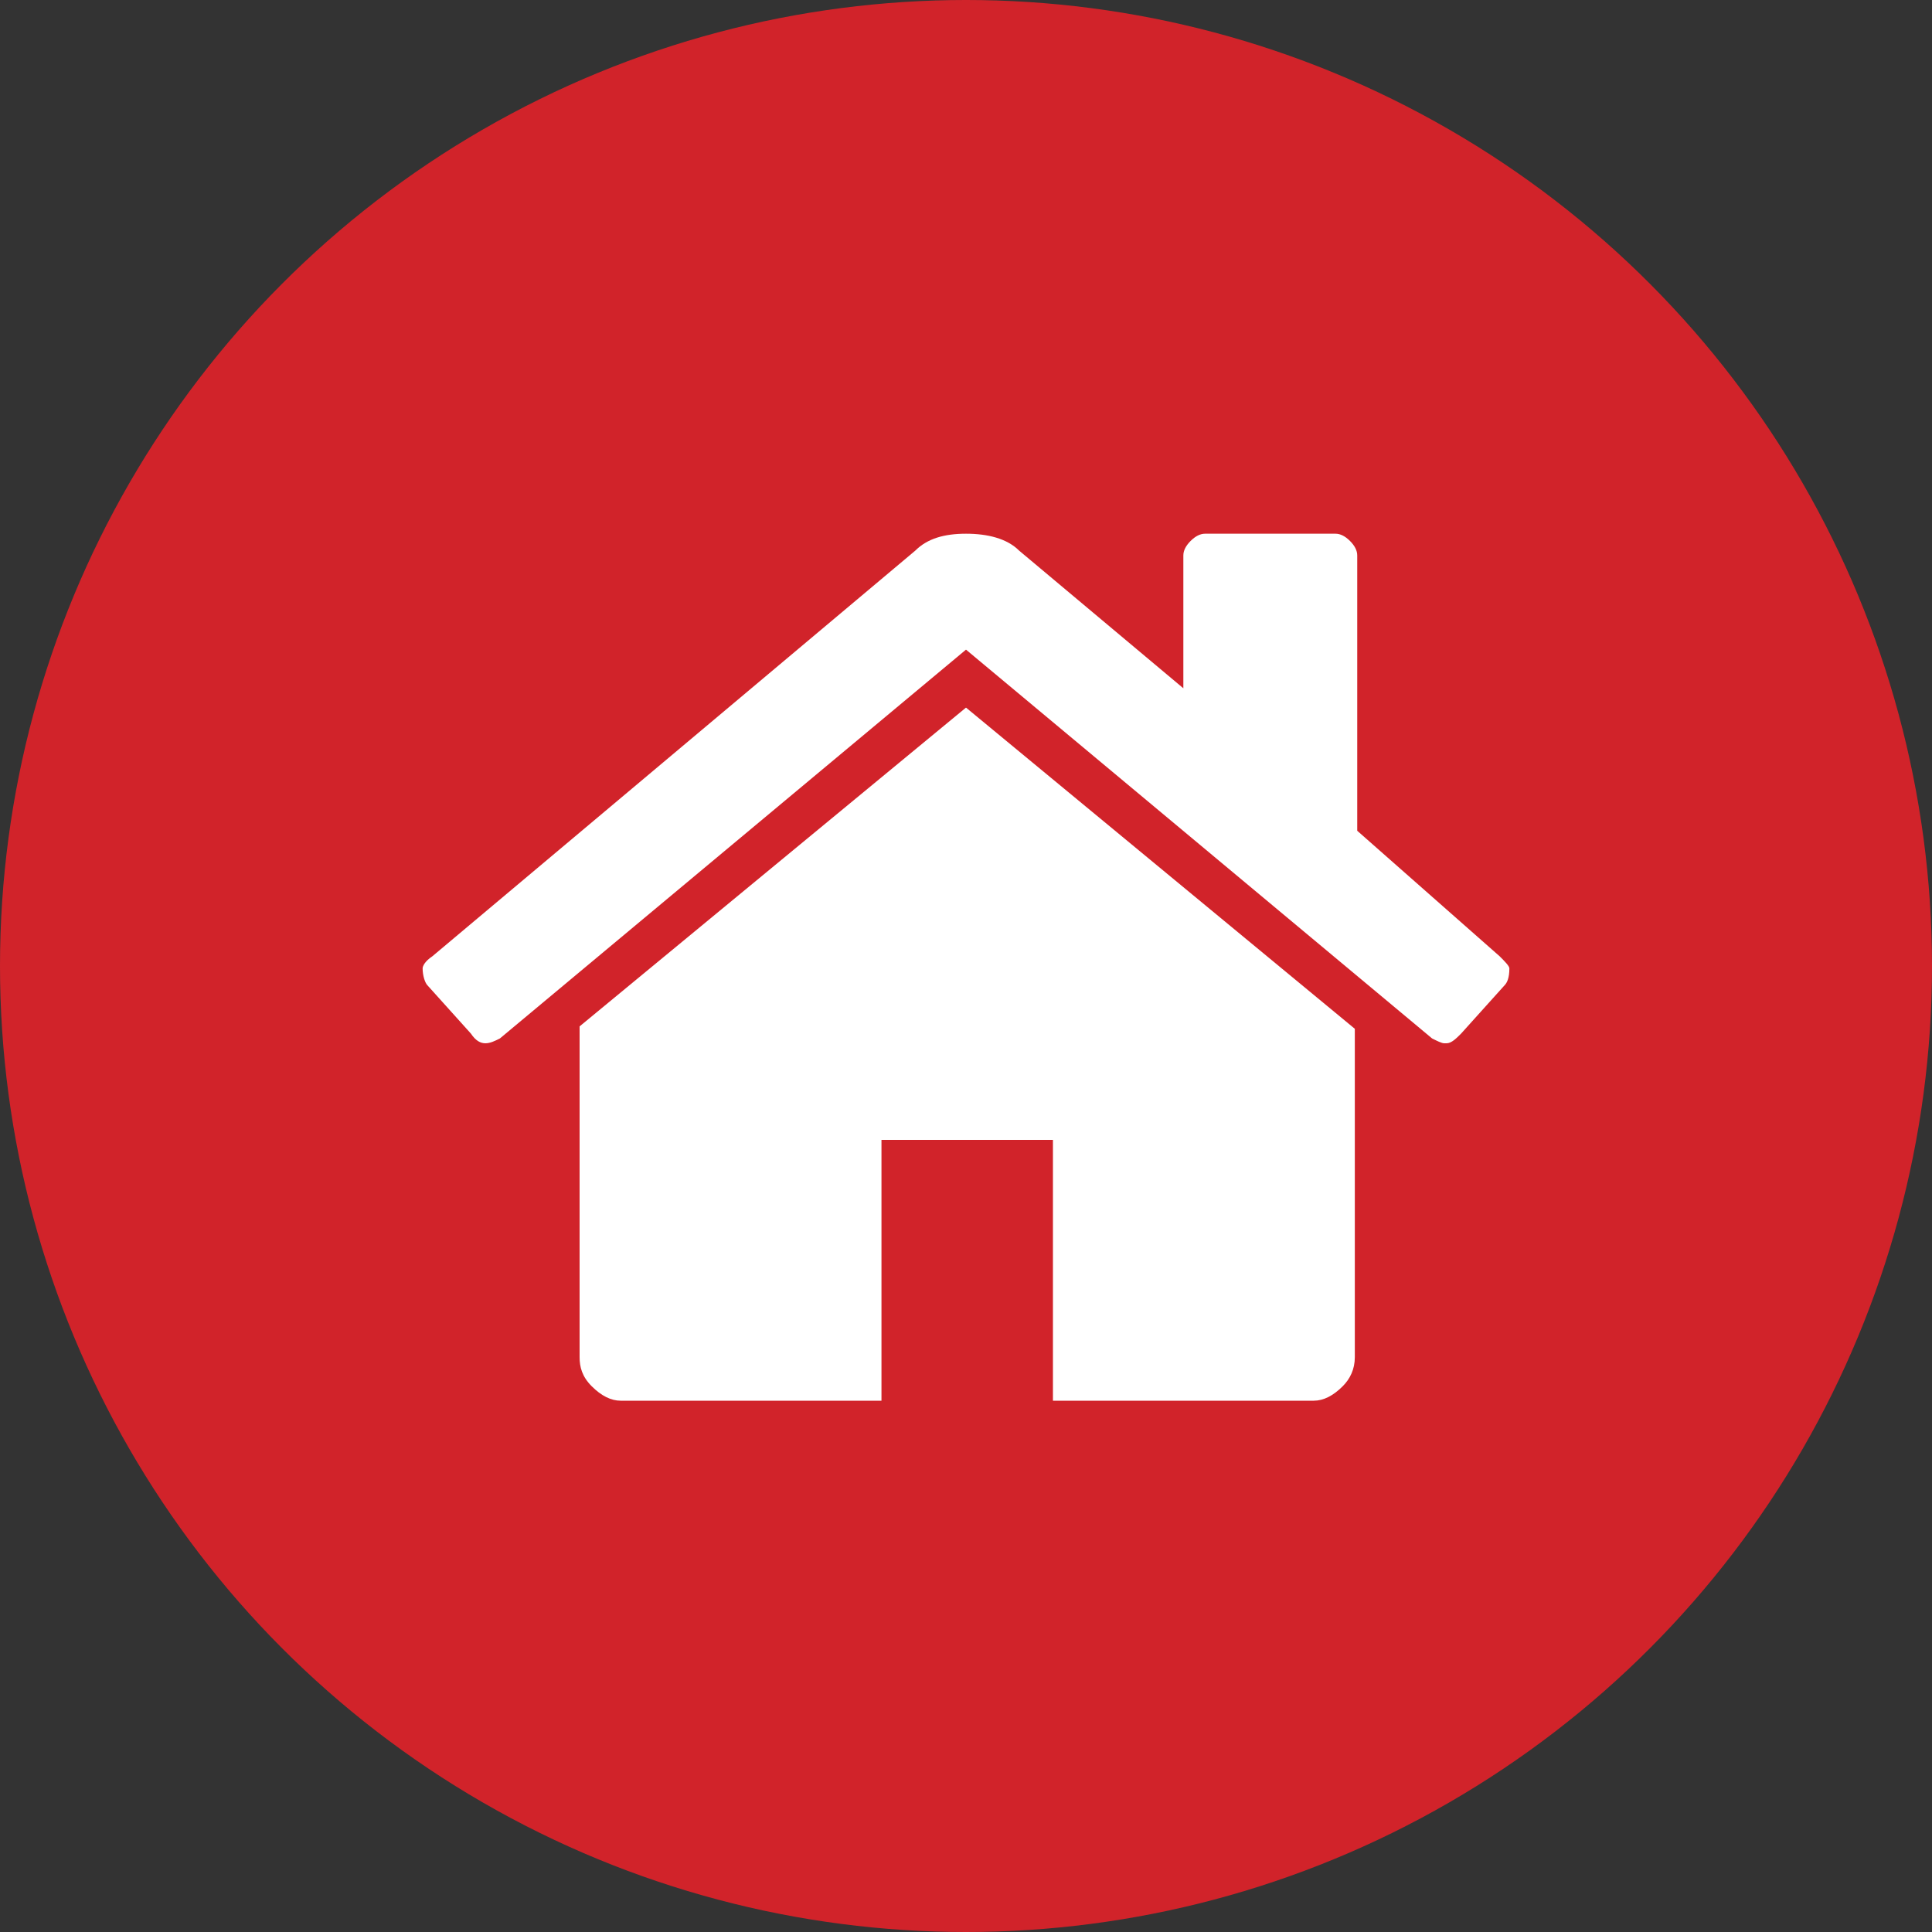
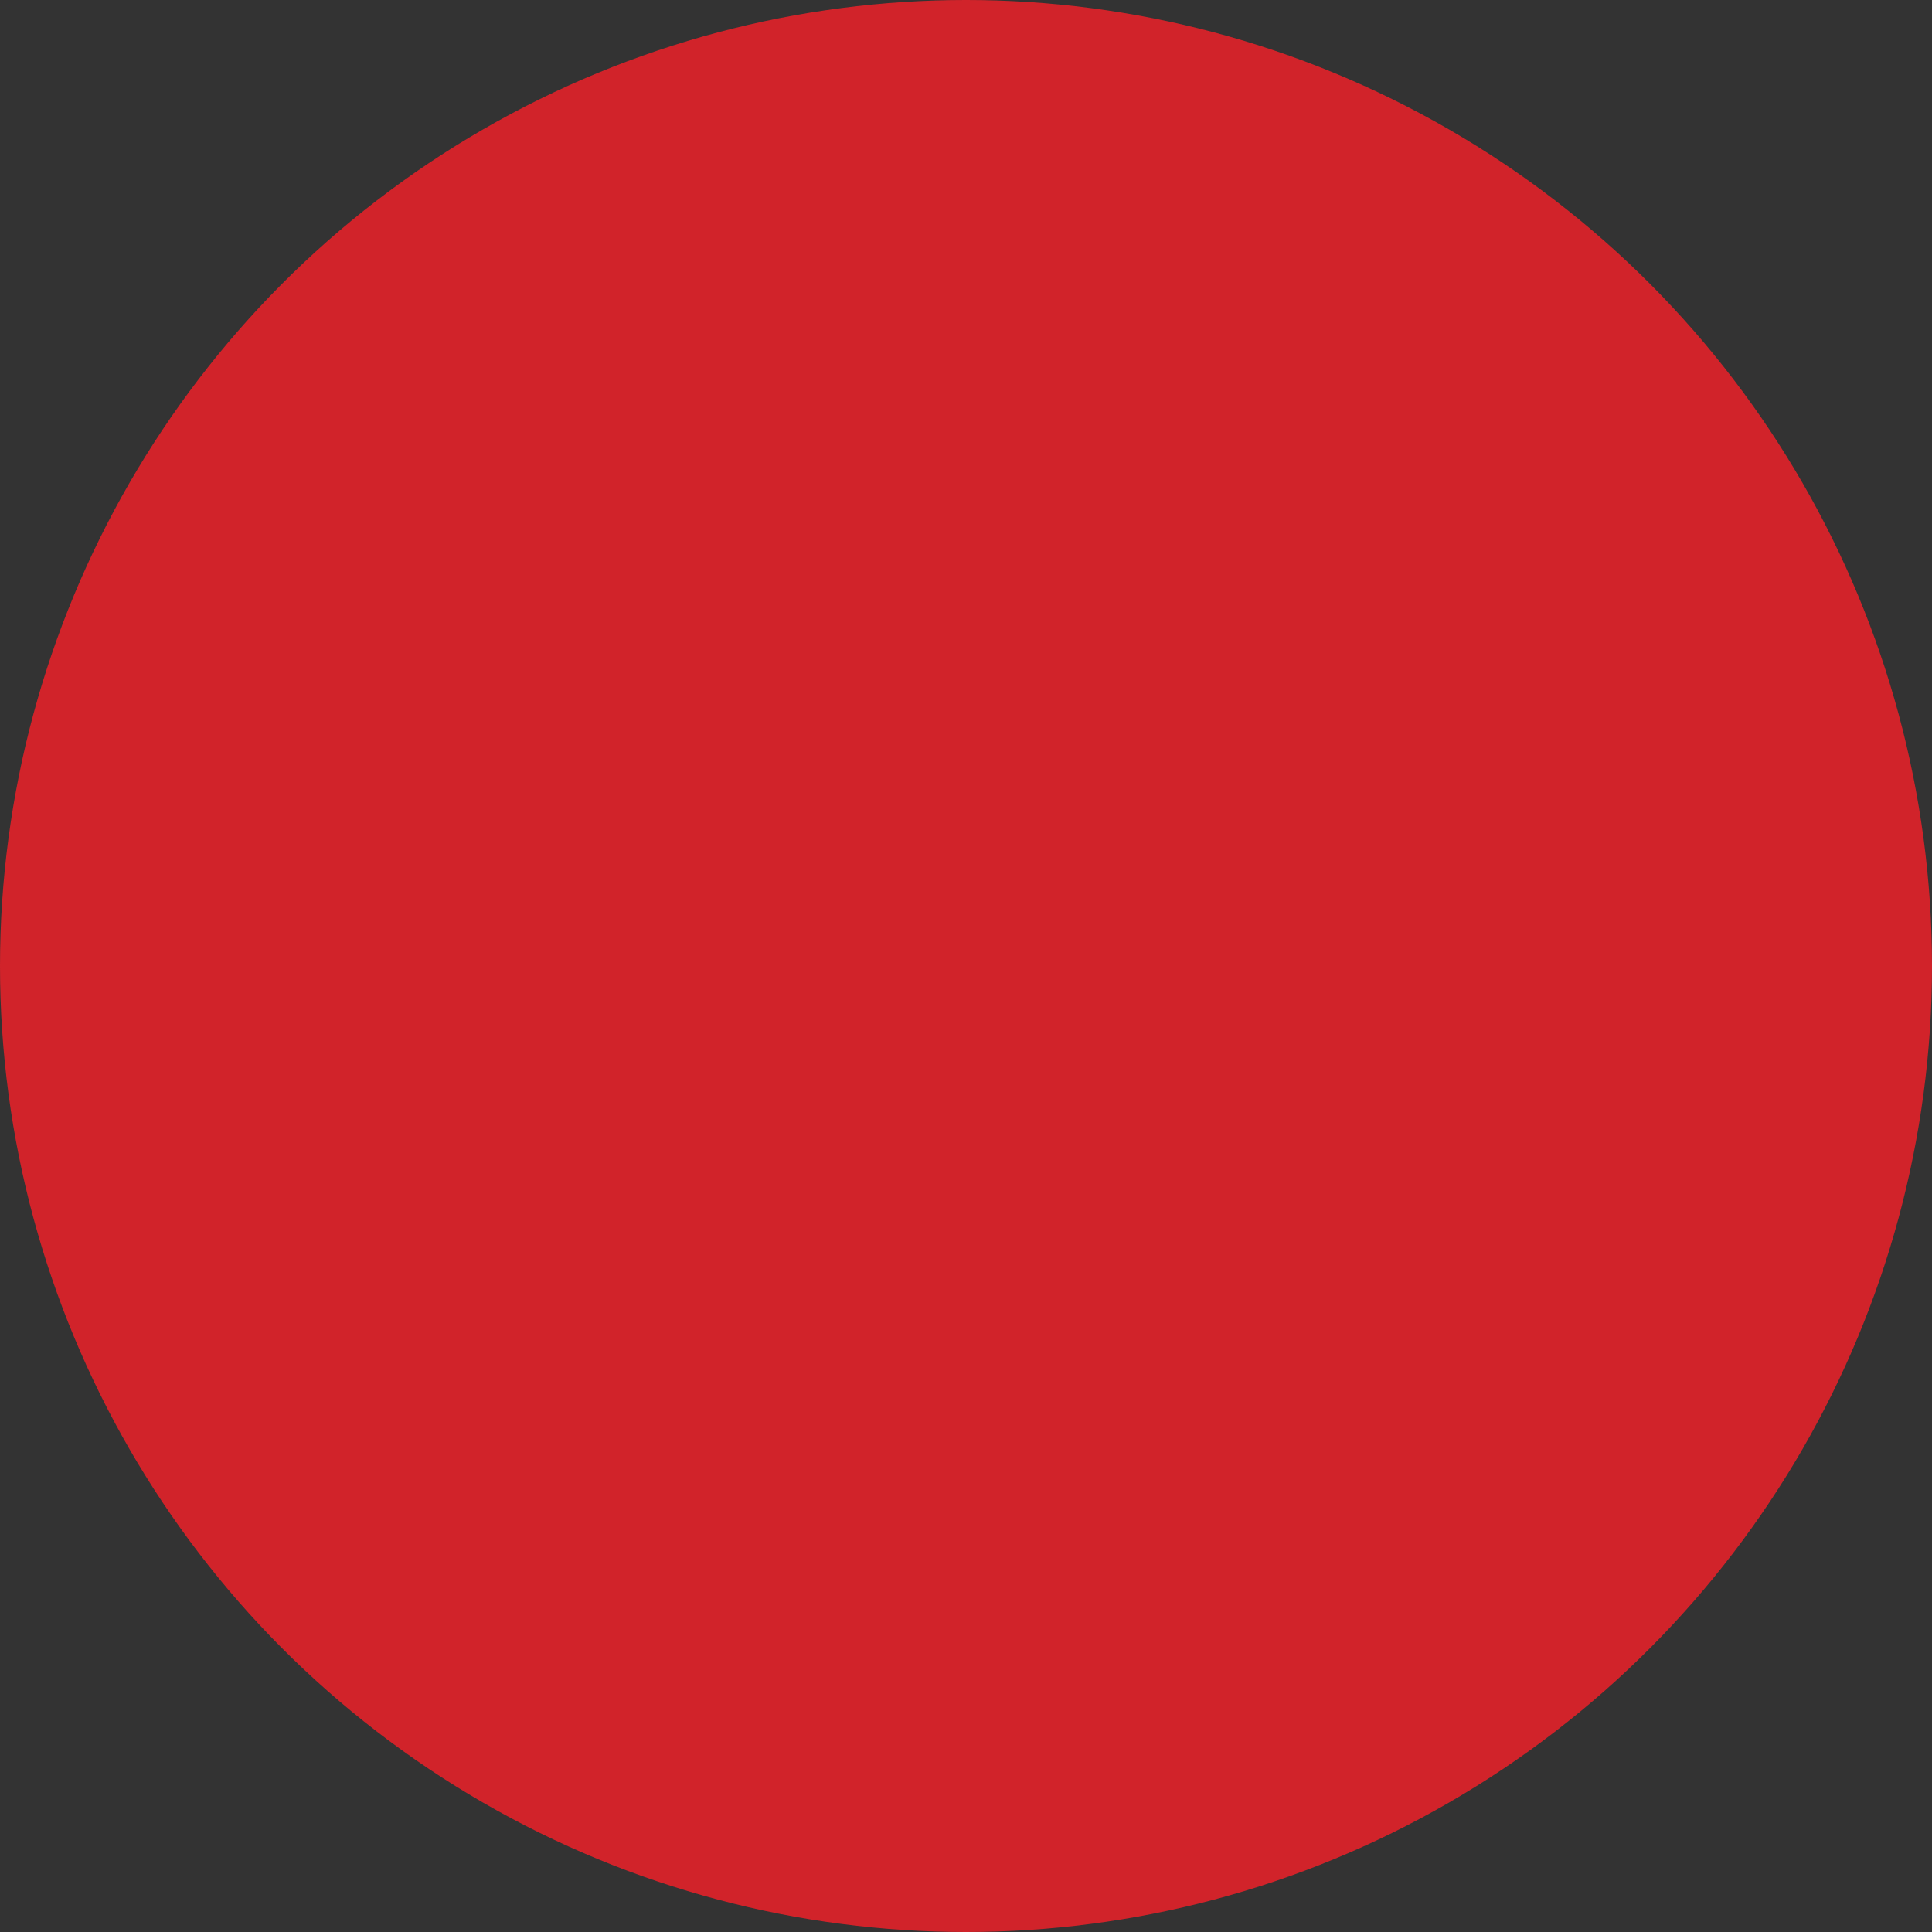
<svg xmlns="http://www.w3.org/2000/svg" version="1.1" id="Vrstva_1" x="0px" y="0px" viewBox="0 0 80 80" style="enable-background:new 0 0 80 80;" xml:space="preserve">
  <rect x="0" y="0" width="80" height="80" fill="#333333" stroke="none" />
  <style type="text/css">
	.st0{fill:#D1232A;}
	.st1{fill:#FFFFFF;}
</style>
  <circle class="st0" cx="40" cy="40" r="40" />
-   <path class="st1" d="M62.1,39.6c0.2,0.2,0.4,0.4,0.4,0.5c0,0.4-0.1,0.6-0.2,0.7l-1.8,2c-0.2,0.2-0.4,0.4-0.6,0.4h-0.1  c-0.1,0-0.3-0.1-0.5-0.2L40,26.9L20.7,43c-0.2,0.1-0.4,0.2-0.6,0.2c-0.2,0-0.4-0.1-0.6-0.4l-1.8-2c-0.1-0.1-0.2-0.4-0.2-0.7  c0-0.1,0.1-0.3,0.4-0.5l20-16.8c0.5-0.5,1.2-0.7,2.1-0.7c0.9,0,1.7,0.2,2.2,0.7l6.8,5.7V23c0-0.2,0.1-0.4,0.3-0.6  c0.2-0.2,0.4-0.3,0.6-0.3h5.4c0.2,0,0.4,0.1,0.6,0.3c0.2,0.2,0.3,0.4,0.3,0.6v11.4L62.1,39.6z M40,29.3l16.1,13.3v0.2v13.4  c0,0.5-0.2,0.9-0.5,1.2c-0.4,0.4-0.8,0.6-1.2,0.6H43.6V47.2h-7.1V58H25.7c-0.4,0-0.8-0.2-1.2-0.6c-0.4-0.4-0.5-0.8-0.5-1.2V42.7  v-0.1v-0.1L40,29.3z" />
</svg>